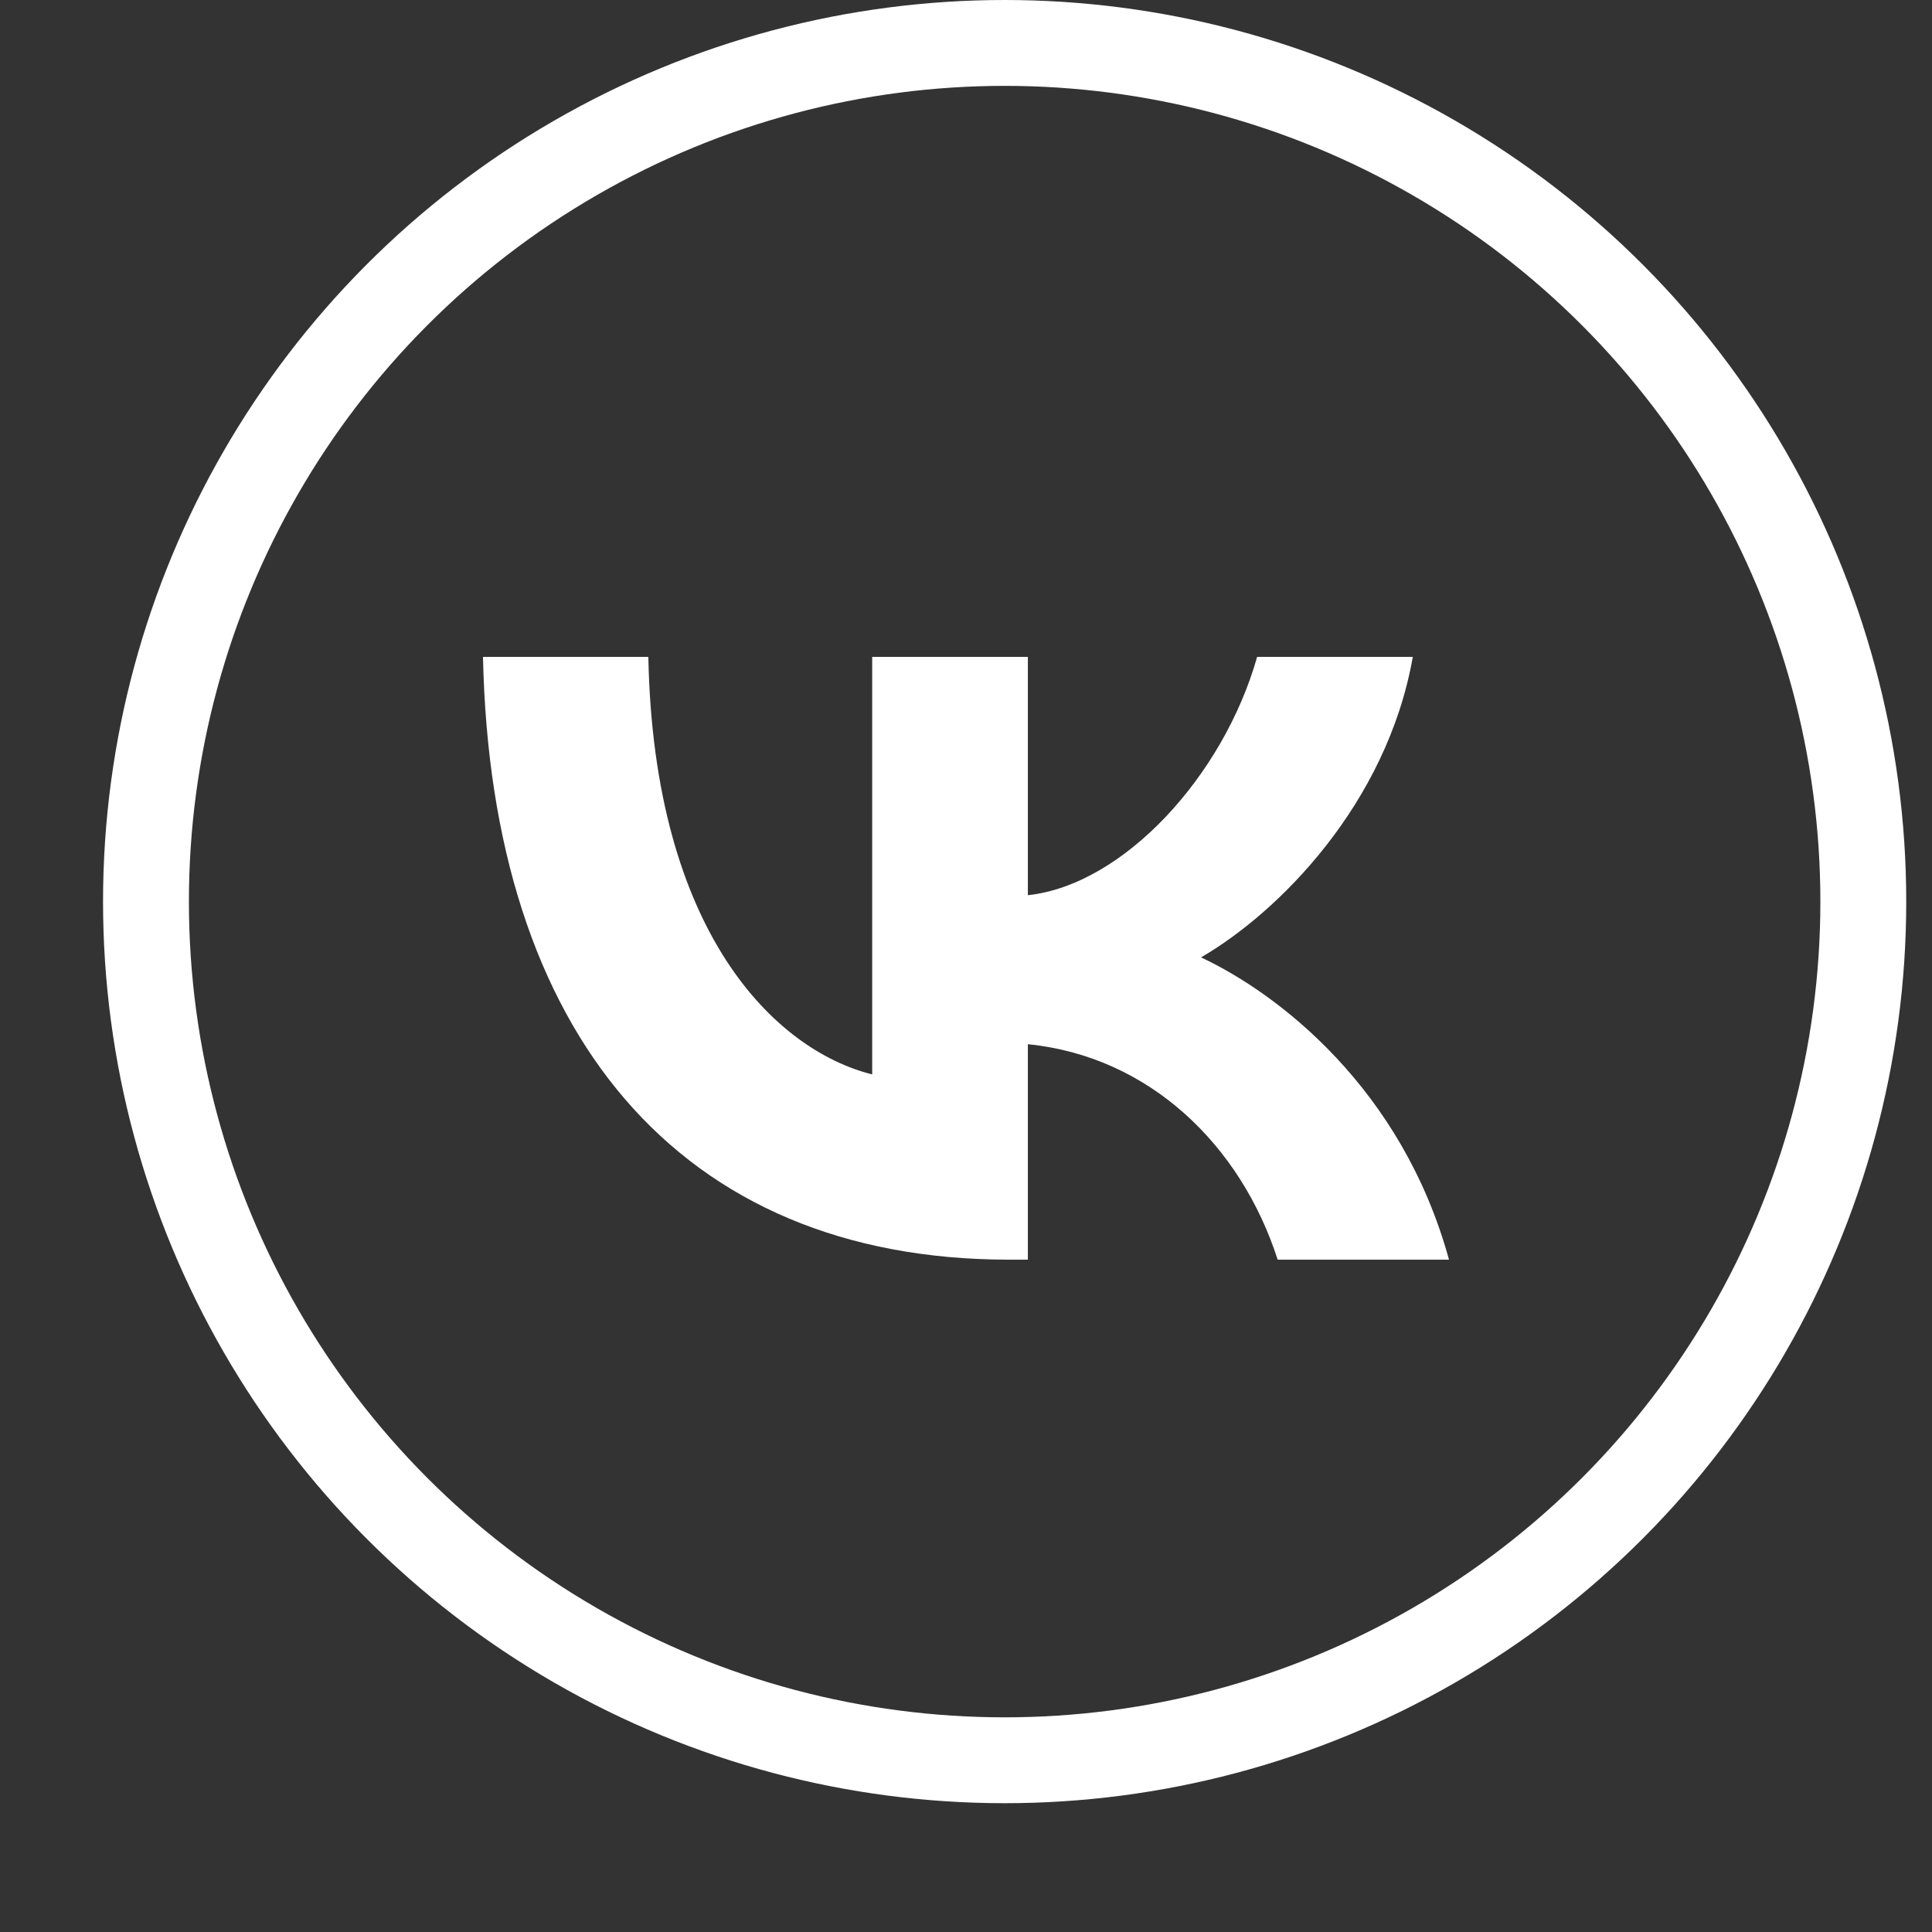
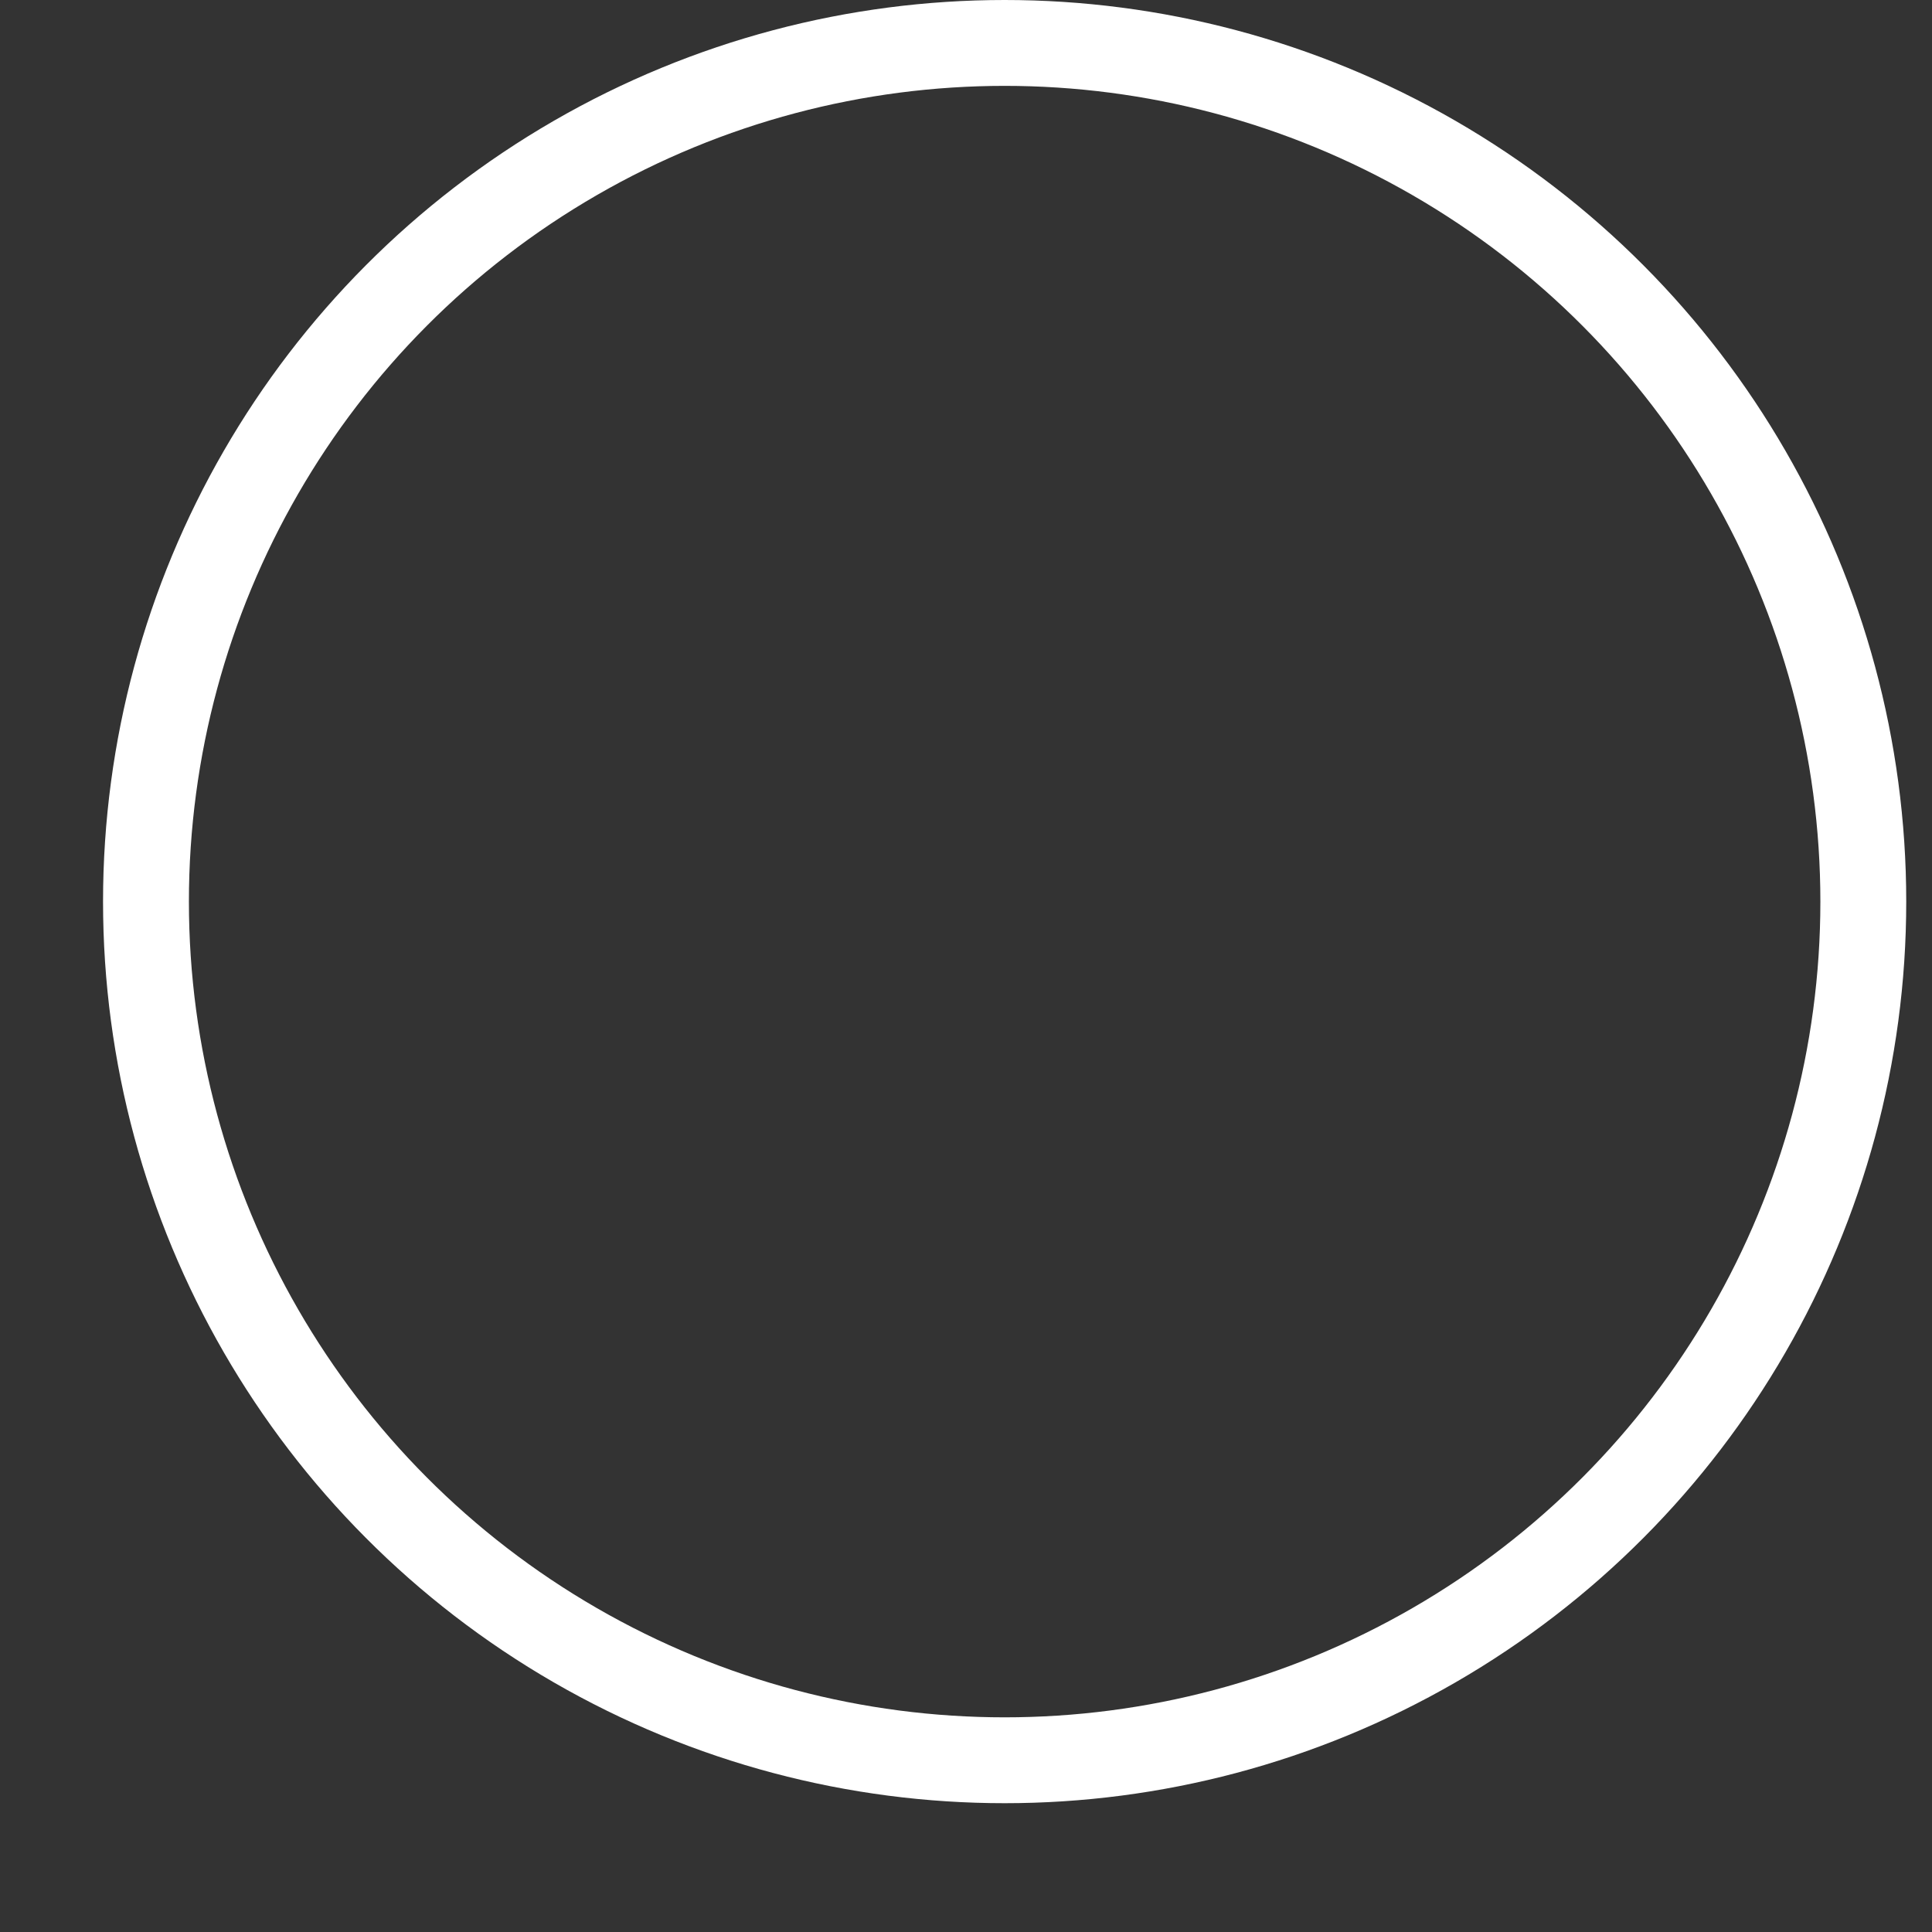
<svg xmlns="http://www.w3.org/2000/svg" width="45" height="45" viewBox="0 0 45 45" fill="none">
  <rect x="0" y="0" width="45" height="45" fill="#333333" stroke="none" />
  <circle cx="23.4" cy="21" r="20" stroke="white" stroke-width="2" />
-   <path d="M23.505 29.34C15.817 29.34 11.433 24.069 11.25 15.3H15.101C15.227 21.736 18.066 24.463 20.315 25.025V15.3H23.941V20.851C26.161 20.612 28.494 18.082 29.281 15.3H32.907C32.302 18.729 29.773 21.259 27.974 22.299C29.773 23.142 32.654 25.348 33.75 29.34H29.759C28.901 26.669 26.765 24.603 23.941 24.322V29.34H23.505Z" fill="white" />
</svg>